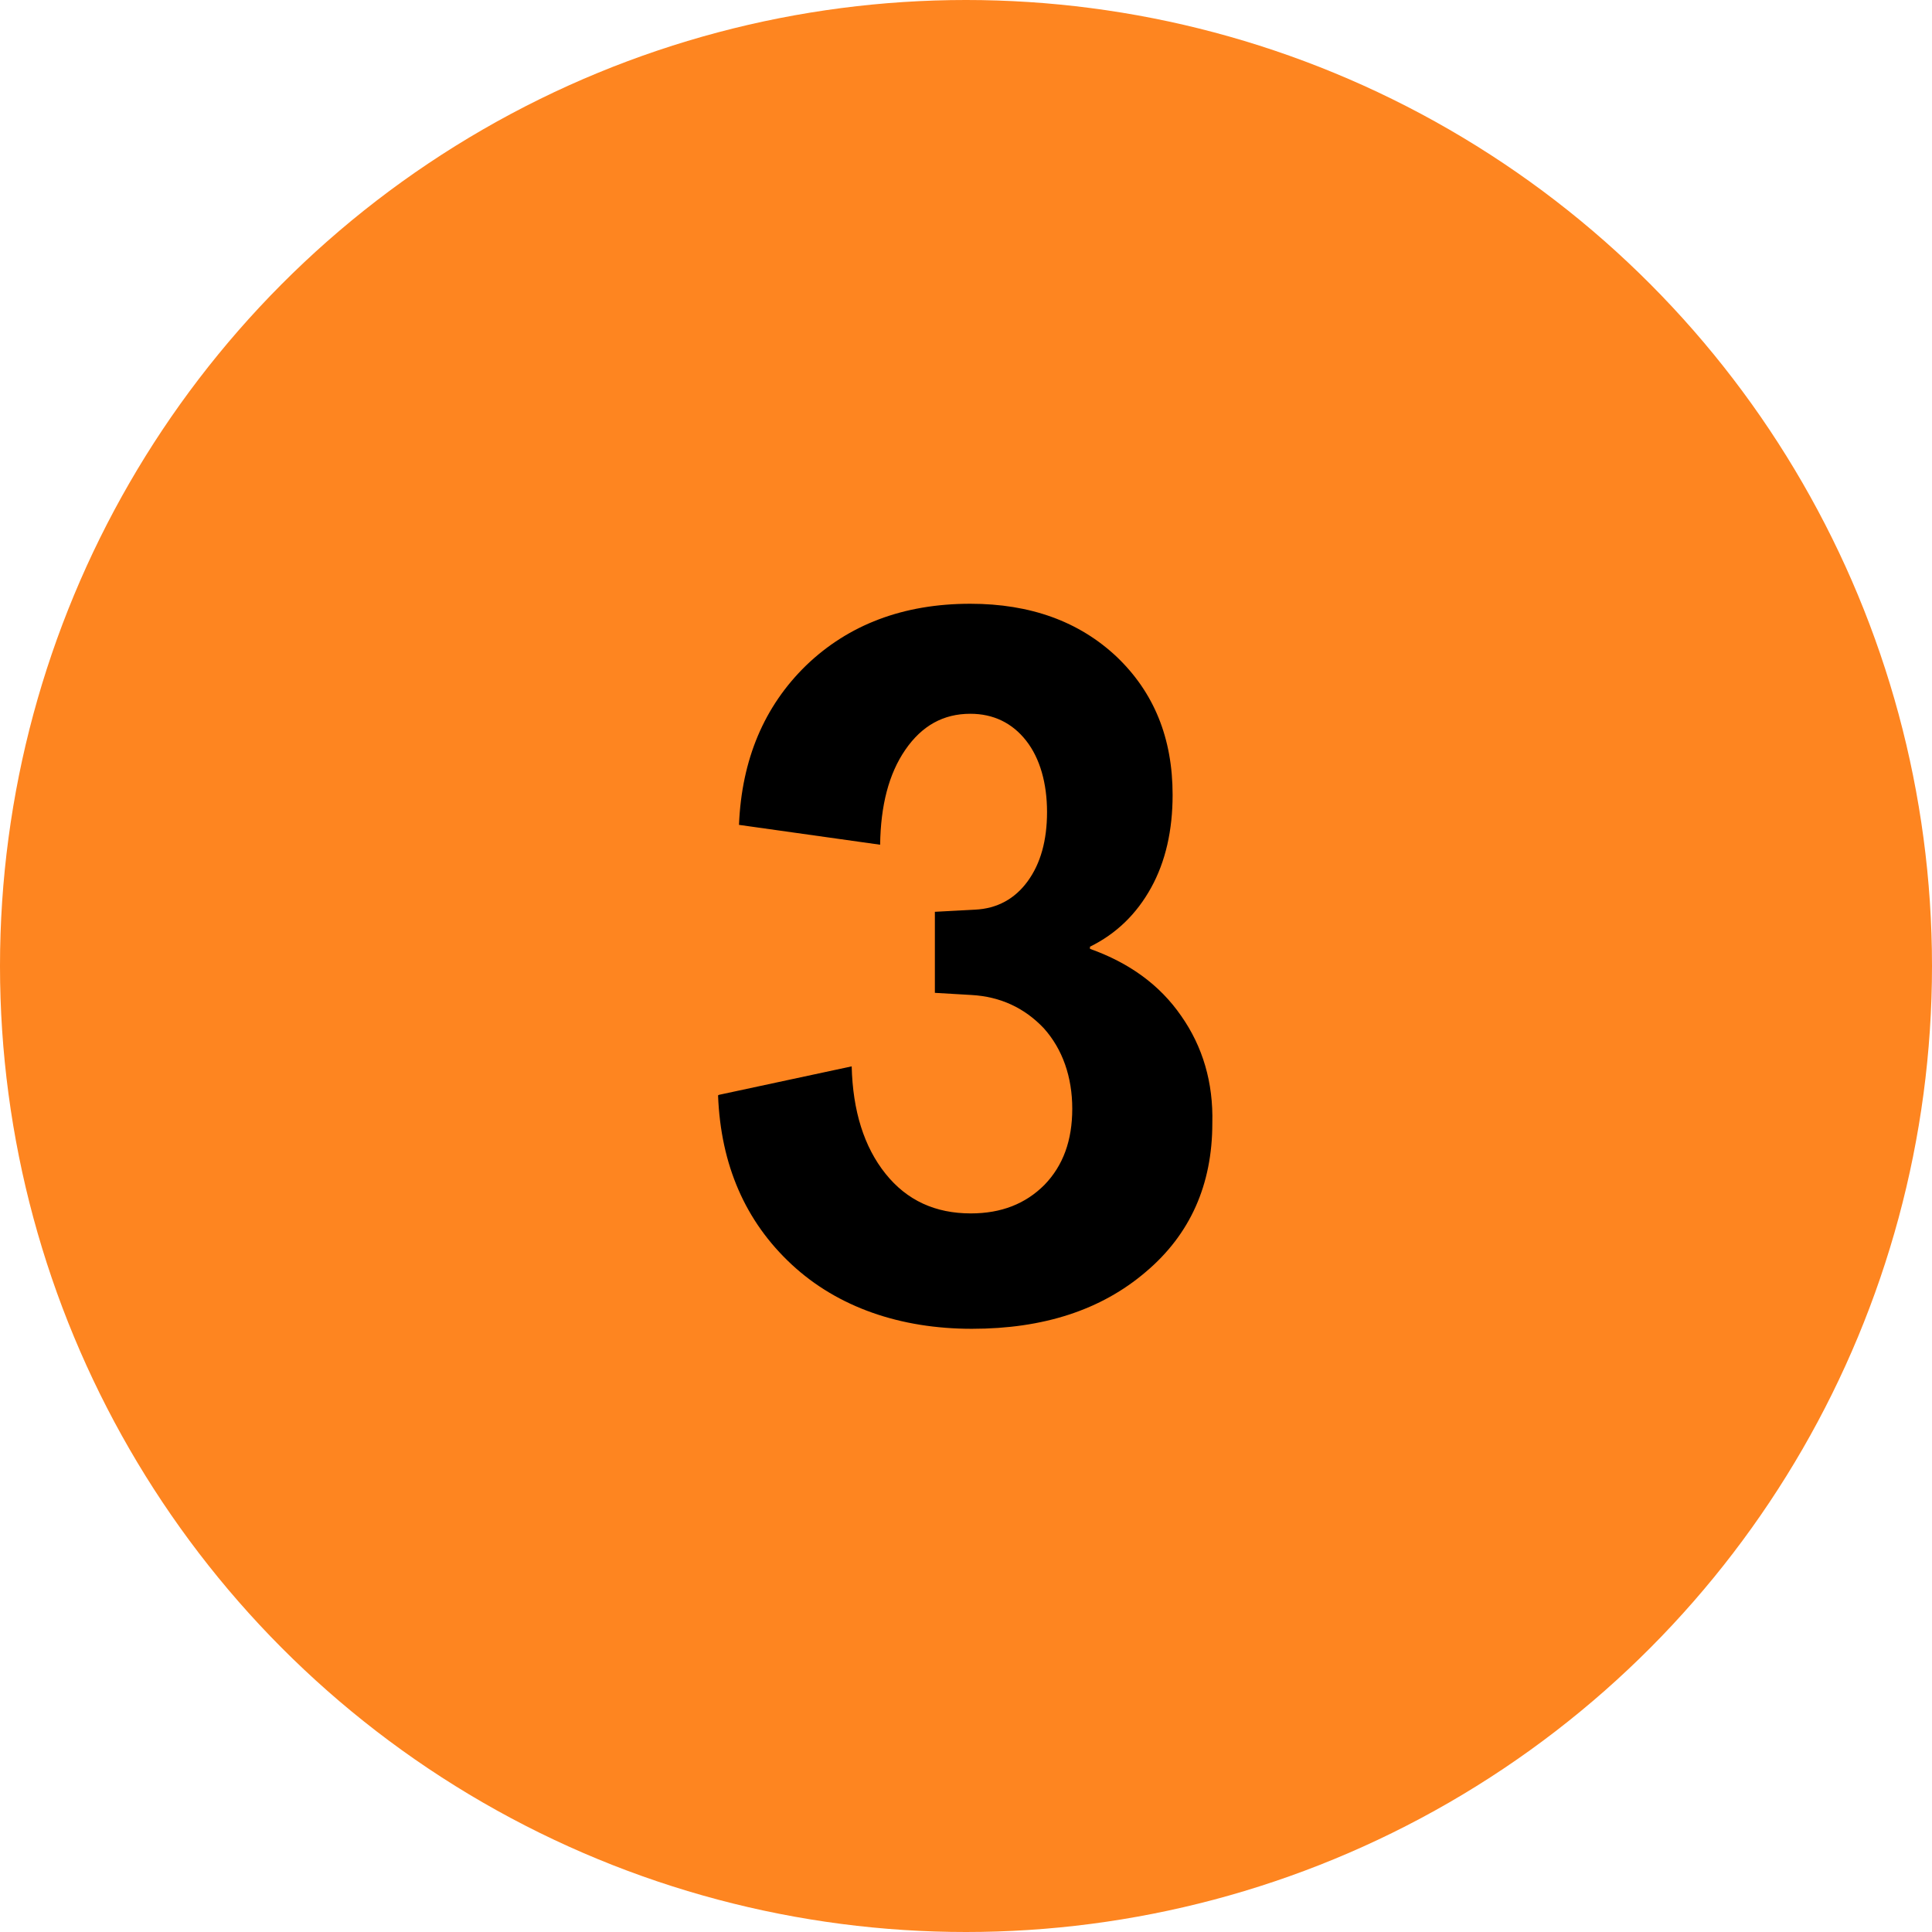
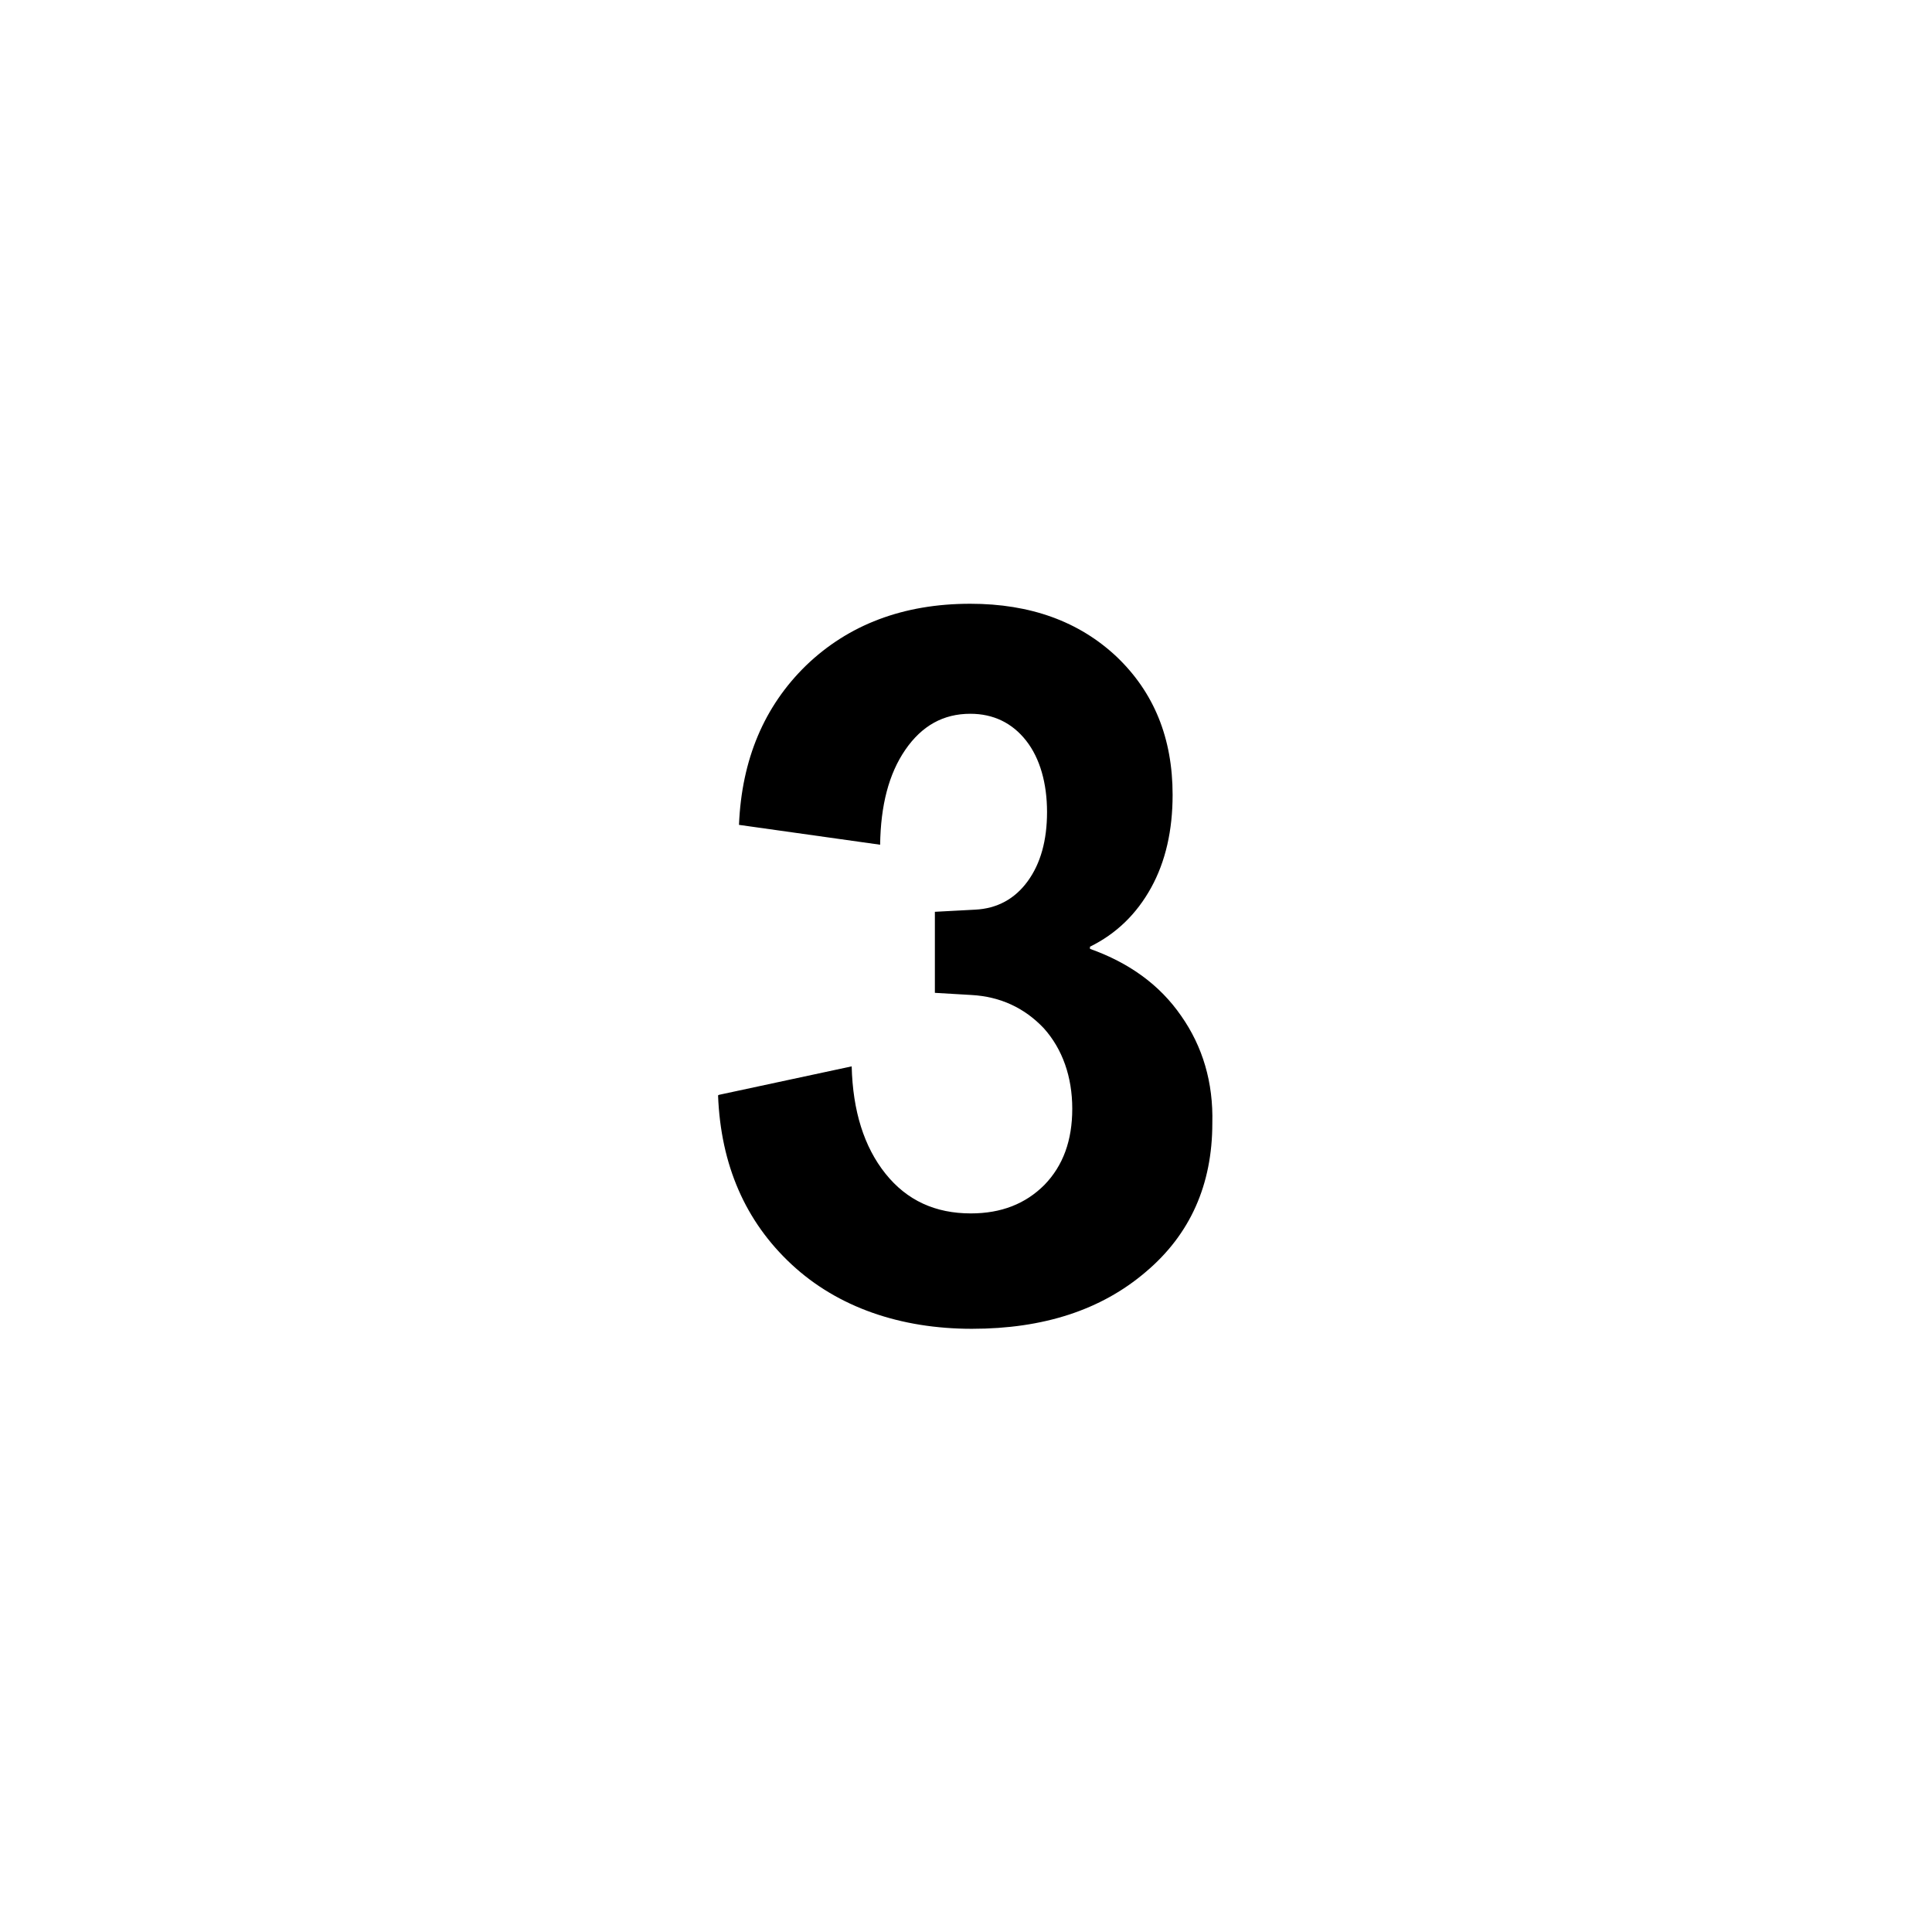
<svg xmlns="http://www.w3.org/2000/svg" id="Calque_1" viewBox="0 0 36 36">
  <defs>
    <style>.cls-1{isolation:isolate;}.cls-2{fill:#fe8520;}</style>
  </defs>
-   <circle class="cls-2" cx="18" cy="18" r="18" />
  <g class="cls-1">
    <path d="M13.4,20.4l2.47-.53c.02,.83,.23,1.5,.63,2s.93,.74,1.59,.74c.57,0,1.02-.18,1.37-.53,.35-.36,.52-.83,.52-1.42s-.18-1.11-.53-1.5c-.36-.38-.81-.59-1.35-.62l-.68-.04v-1.51l.75-.04c.41-.02,.74-.2,.98-.53,.24-.33,.36-.76,.36-1.29s-.13-1-.39-1.33c-.26-.33-.61-.5-1.04-.5-.5,0-.9,.22-1.21,.67-.31,.45-.46,1.04-.47,1.77l-2.63-.37c.05-1.22,.47-2.21,1.25-2.97,.79-.76,1.81-1.15,3.06-1.15,1.12,0,2.03,.33,2.73,.99,.69,.66,1.04,1.51,1.04,2.57,0,.66-.13,1.24-.4,1.73-.27,.49-.65,.86-1.14,1.1v.04c.73,.26,1.3,.67,1.7,1.25,.4,.57,.6,1.24,.58,2,0,1.14-.41,2.07-1.24,2.77-.83,.71-1.91,1.06-3.24,1.06s-2.5-.4-3.36-1.2c-.86-.8-1.32-1.85-1.37-3.15Z" />
  </g>
</svg>